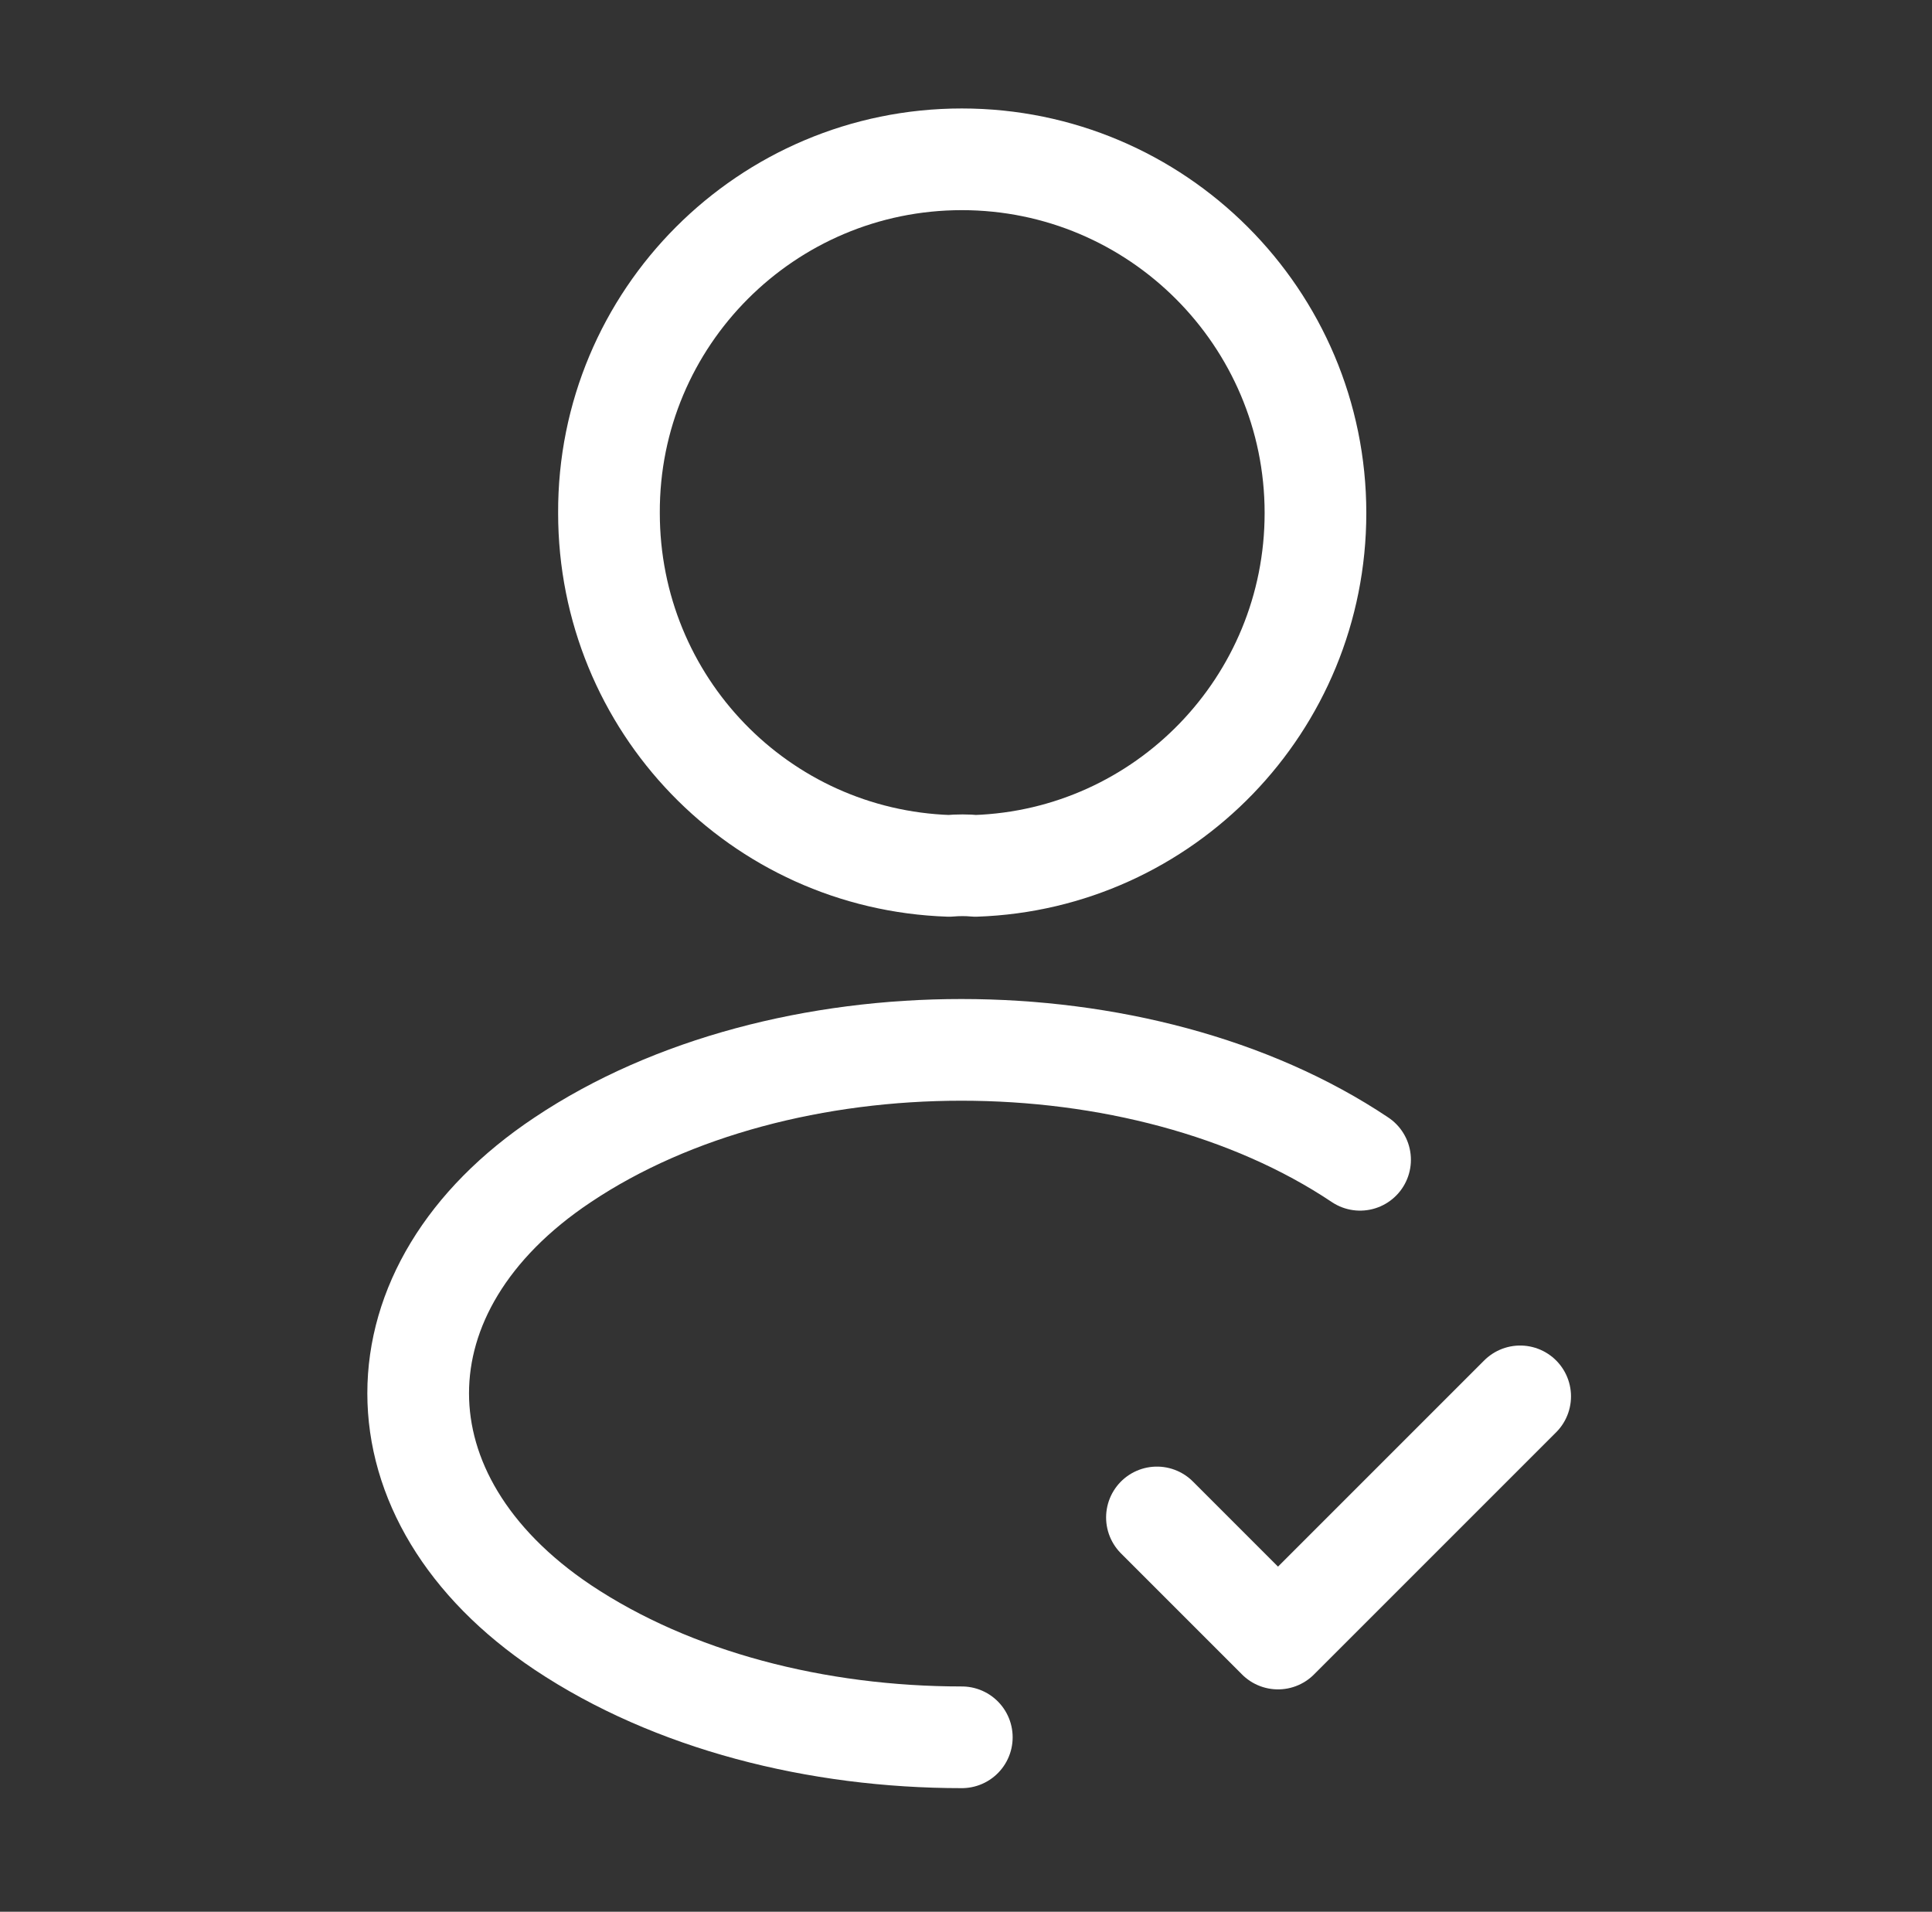
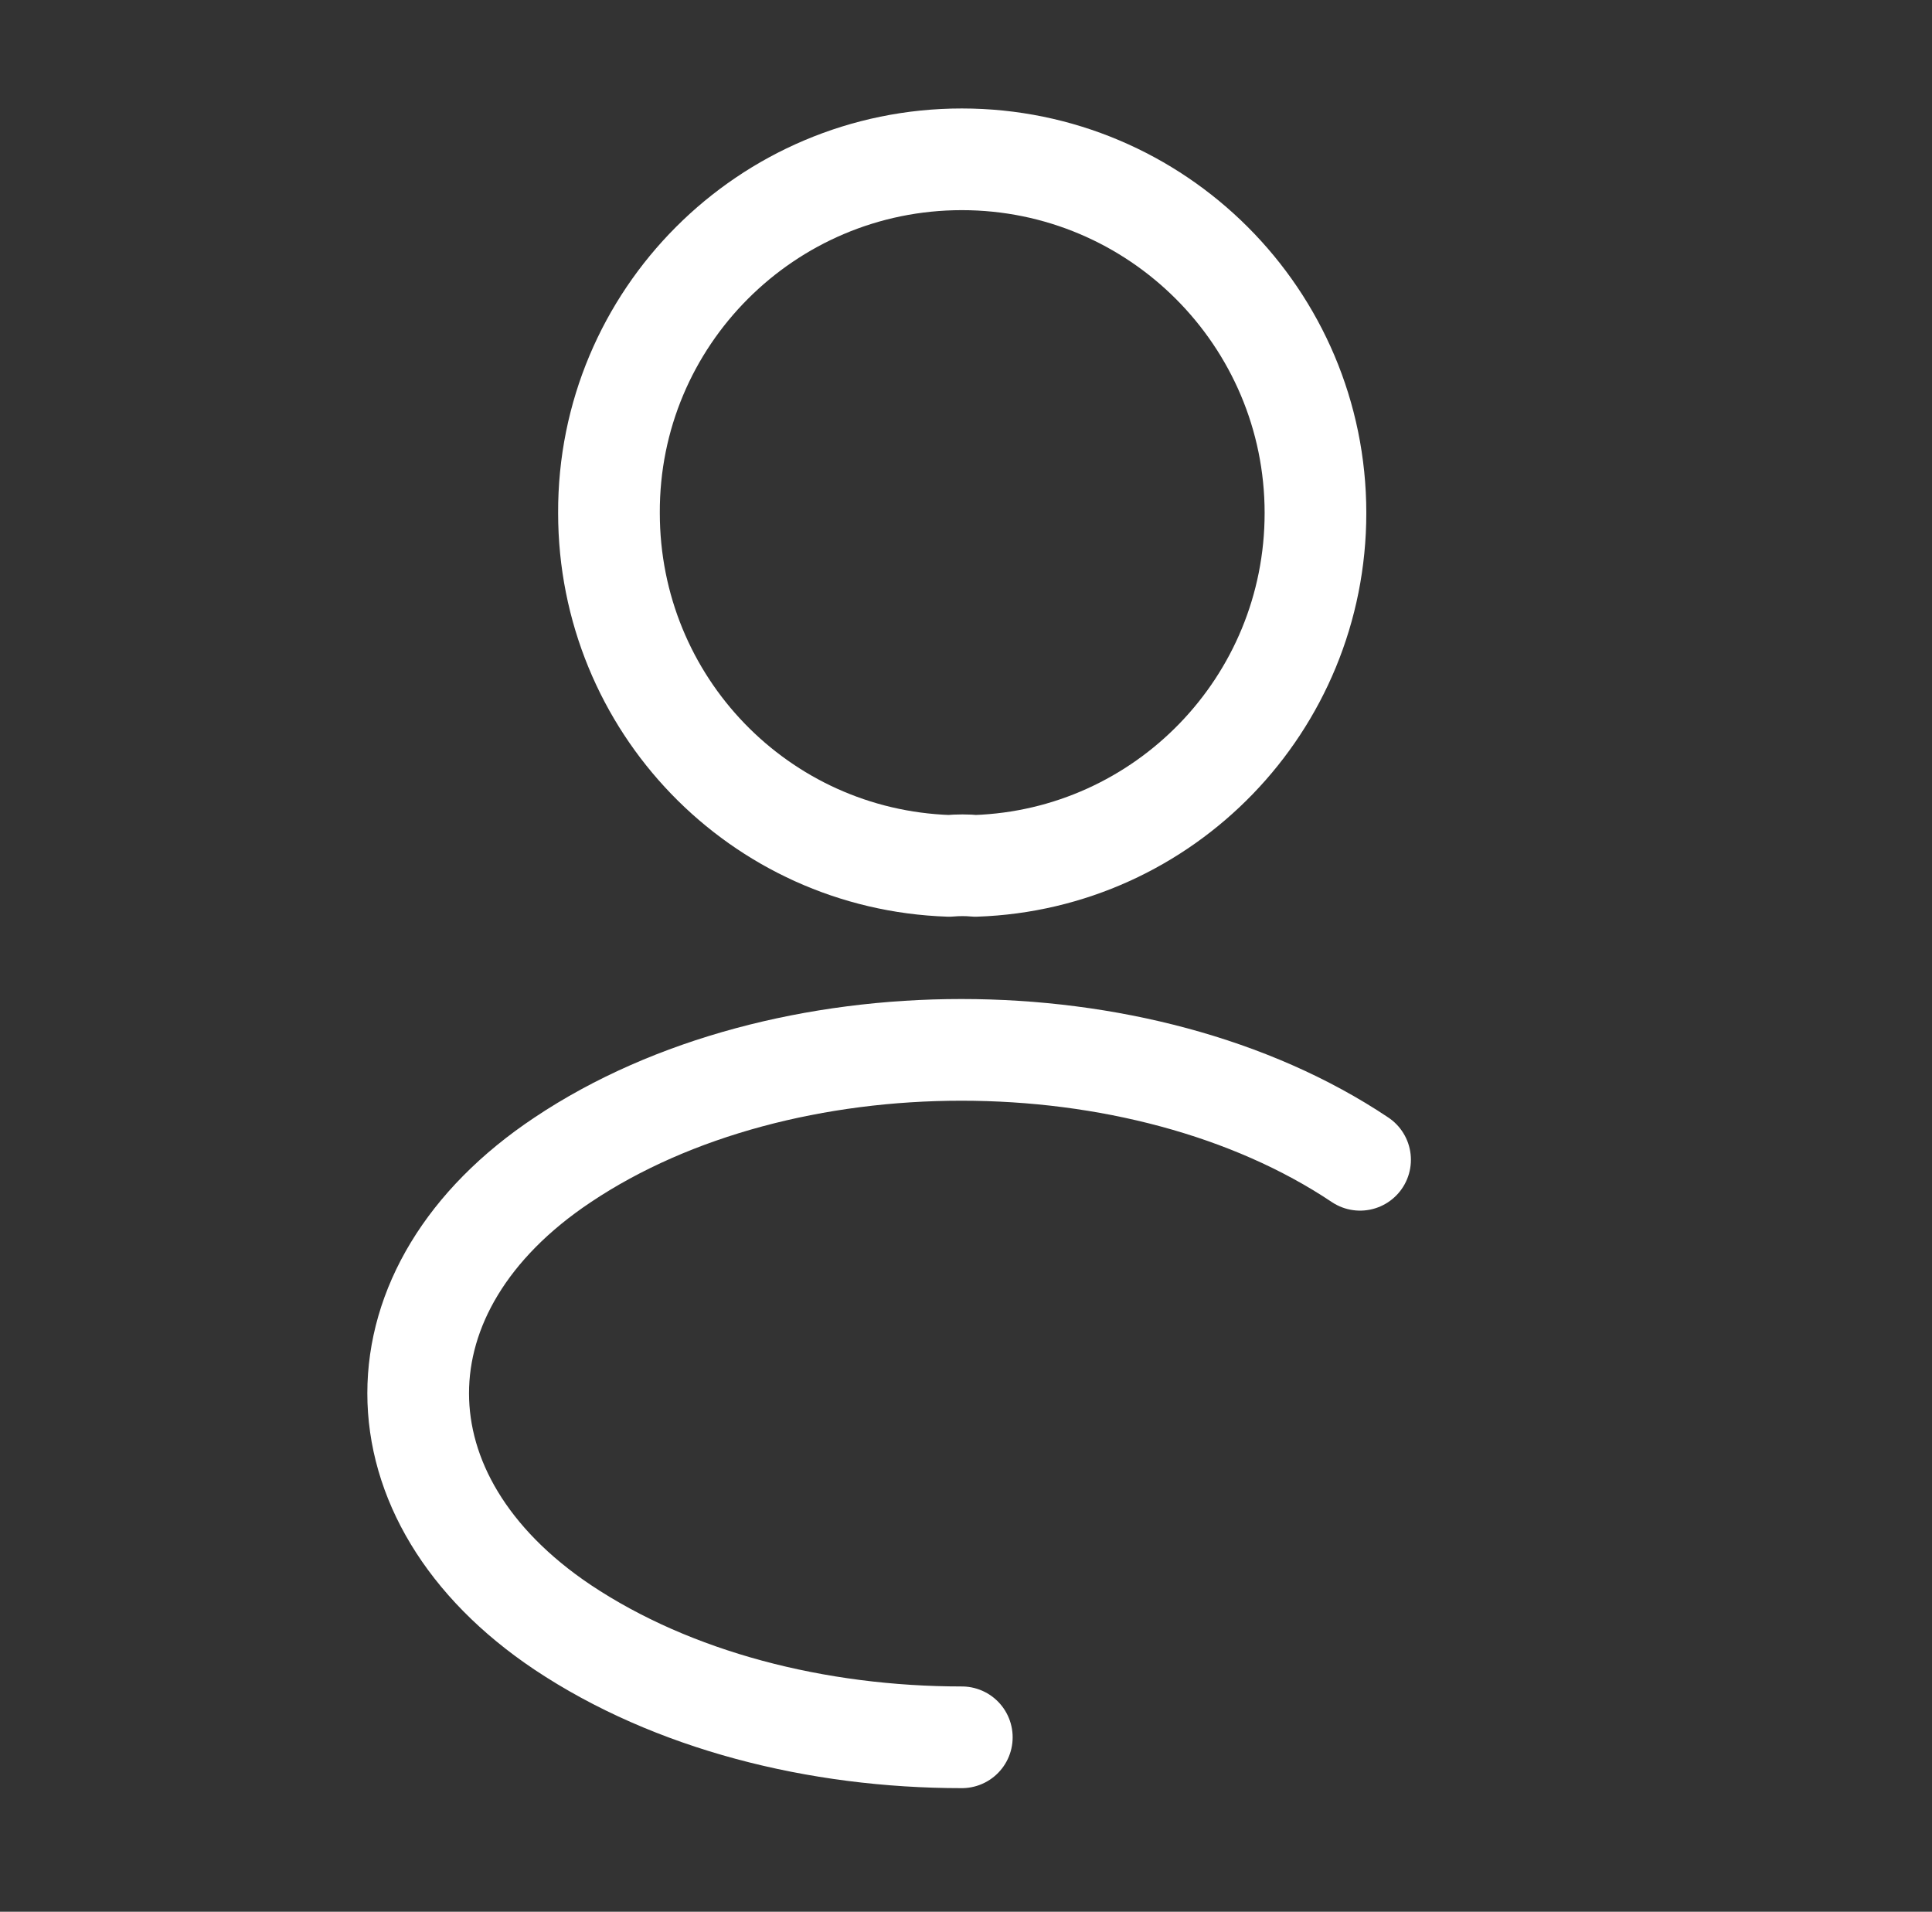
<svg xmlns="http://www.w3.org/2000/svg" width="95" height="94" viewBox="0 0 95 94" fill="none">
  <rect x="0" y="0" width="95" height="94" fill="#333333" stroke="none" />
-   <path d="M56.889 74.612L62.842 80.566L74.749 68.659" stroke="white" stroke-width="5" stroke-linecap="round" stroke-linejoin="round" />
  <path d="M47.96 42.574C47.569 42.535 47.099 42.535 46.668 42.574C37.346 42.261 29.944 34.623 29.944 25.224C29.904 15.628 37.699 7.833 47.294 7.833C56.89 7.833 64.684 15.628 64.684 25.224C64.684 34.623 57.243 42.261 47.96 42.574Z" stroke="white" stroke-width="5" stroke-linecap="round" stroke-linejoin="round" />
  <path d="M47.294 85.422C40.165 85.422 33.076 83.621 27.671 80.017C18.193 73.672 18.193 63.332 27.671 57.026C38.442 49.82 56.106 49.82 66.877 57.026" stroke="white" stroke-width="5" stroke-linecap="round" stroke-linejoin="round" />
</svg>